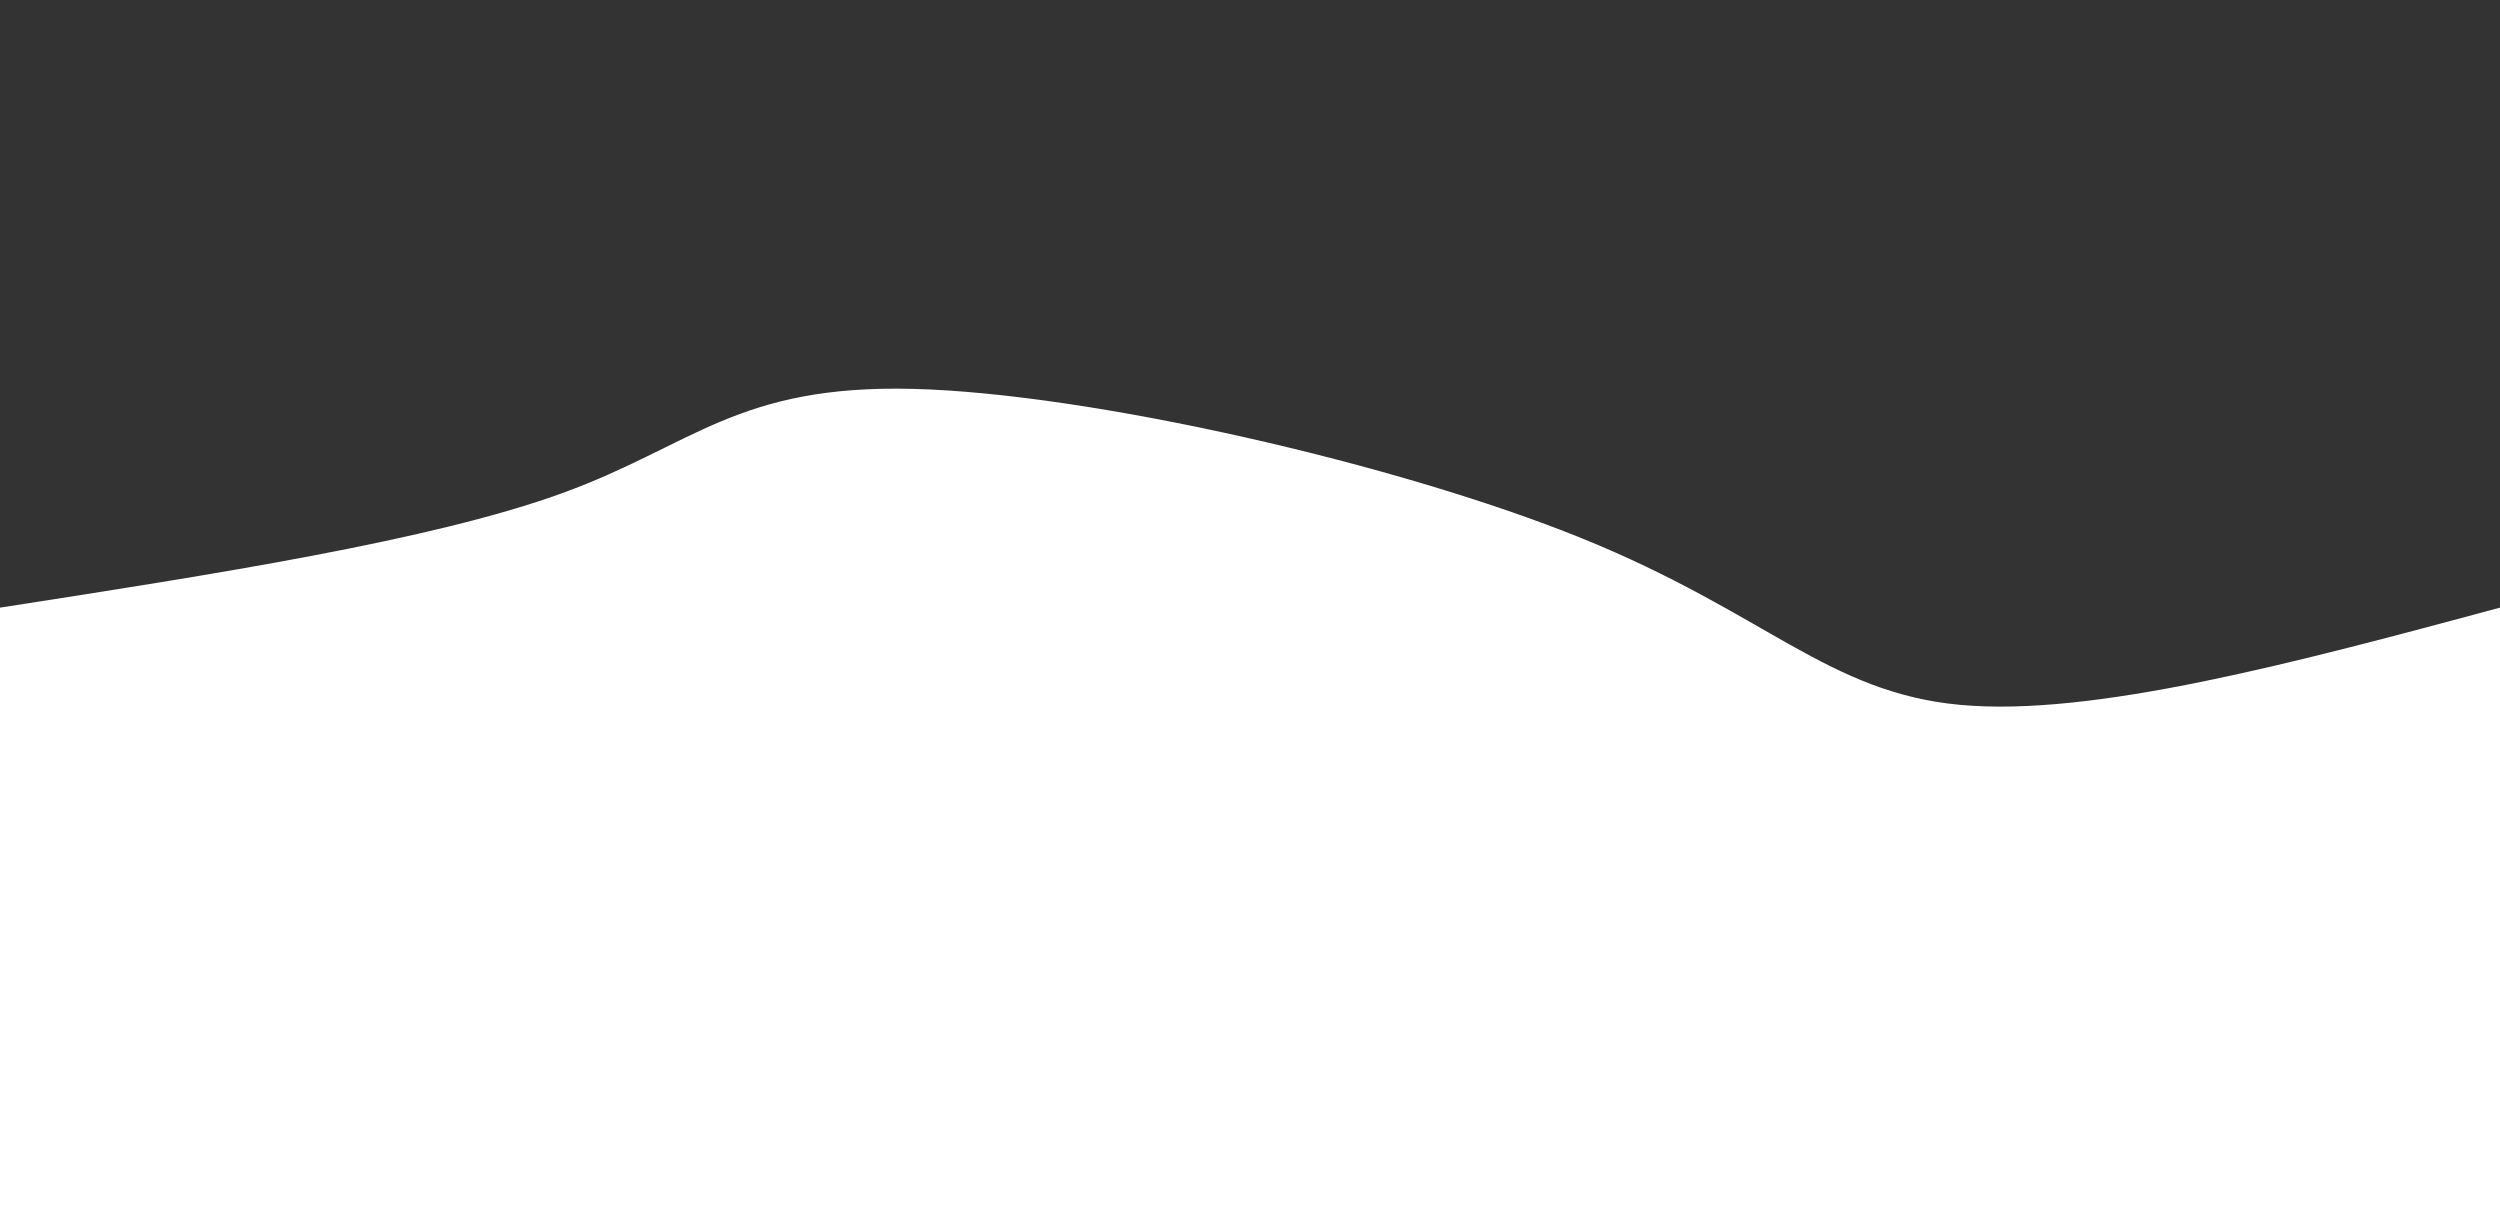
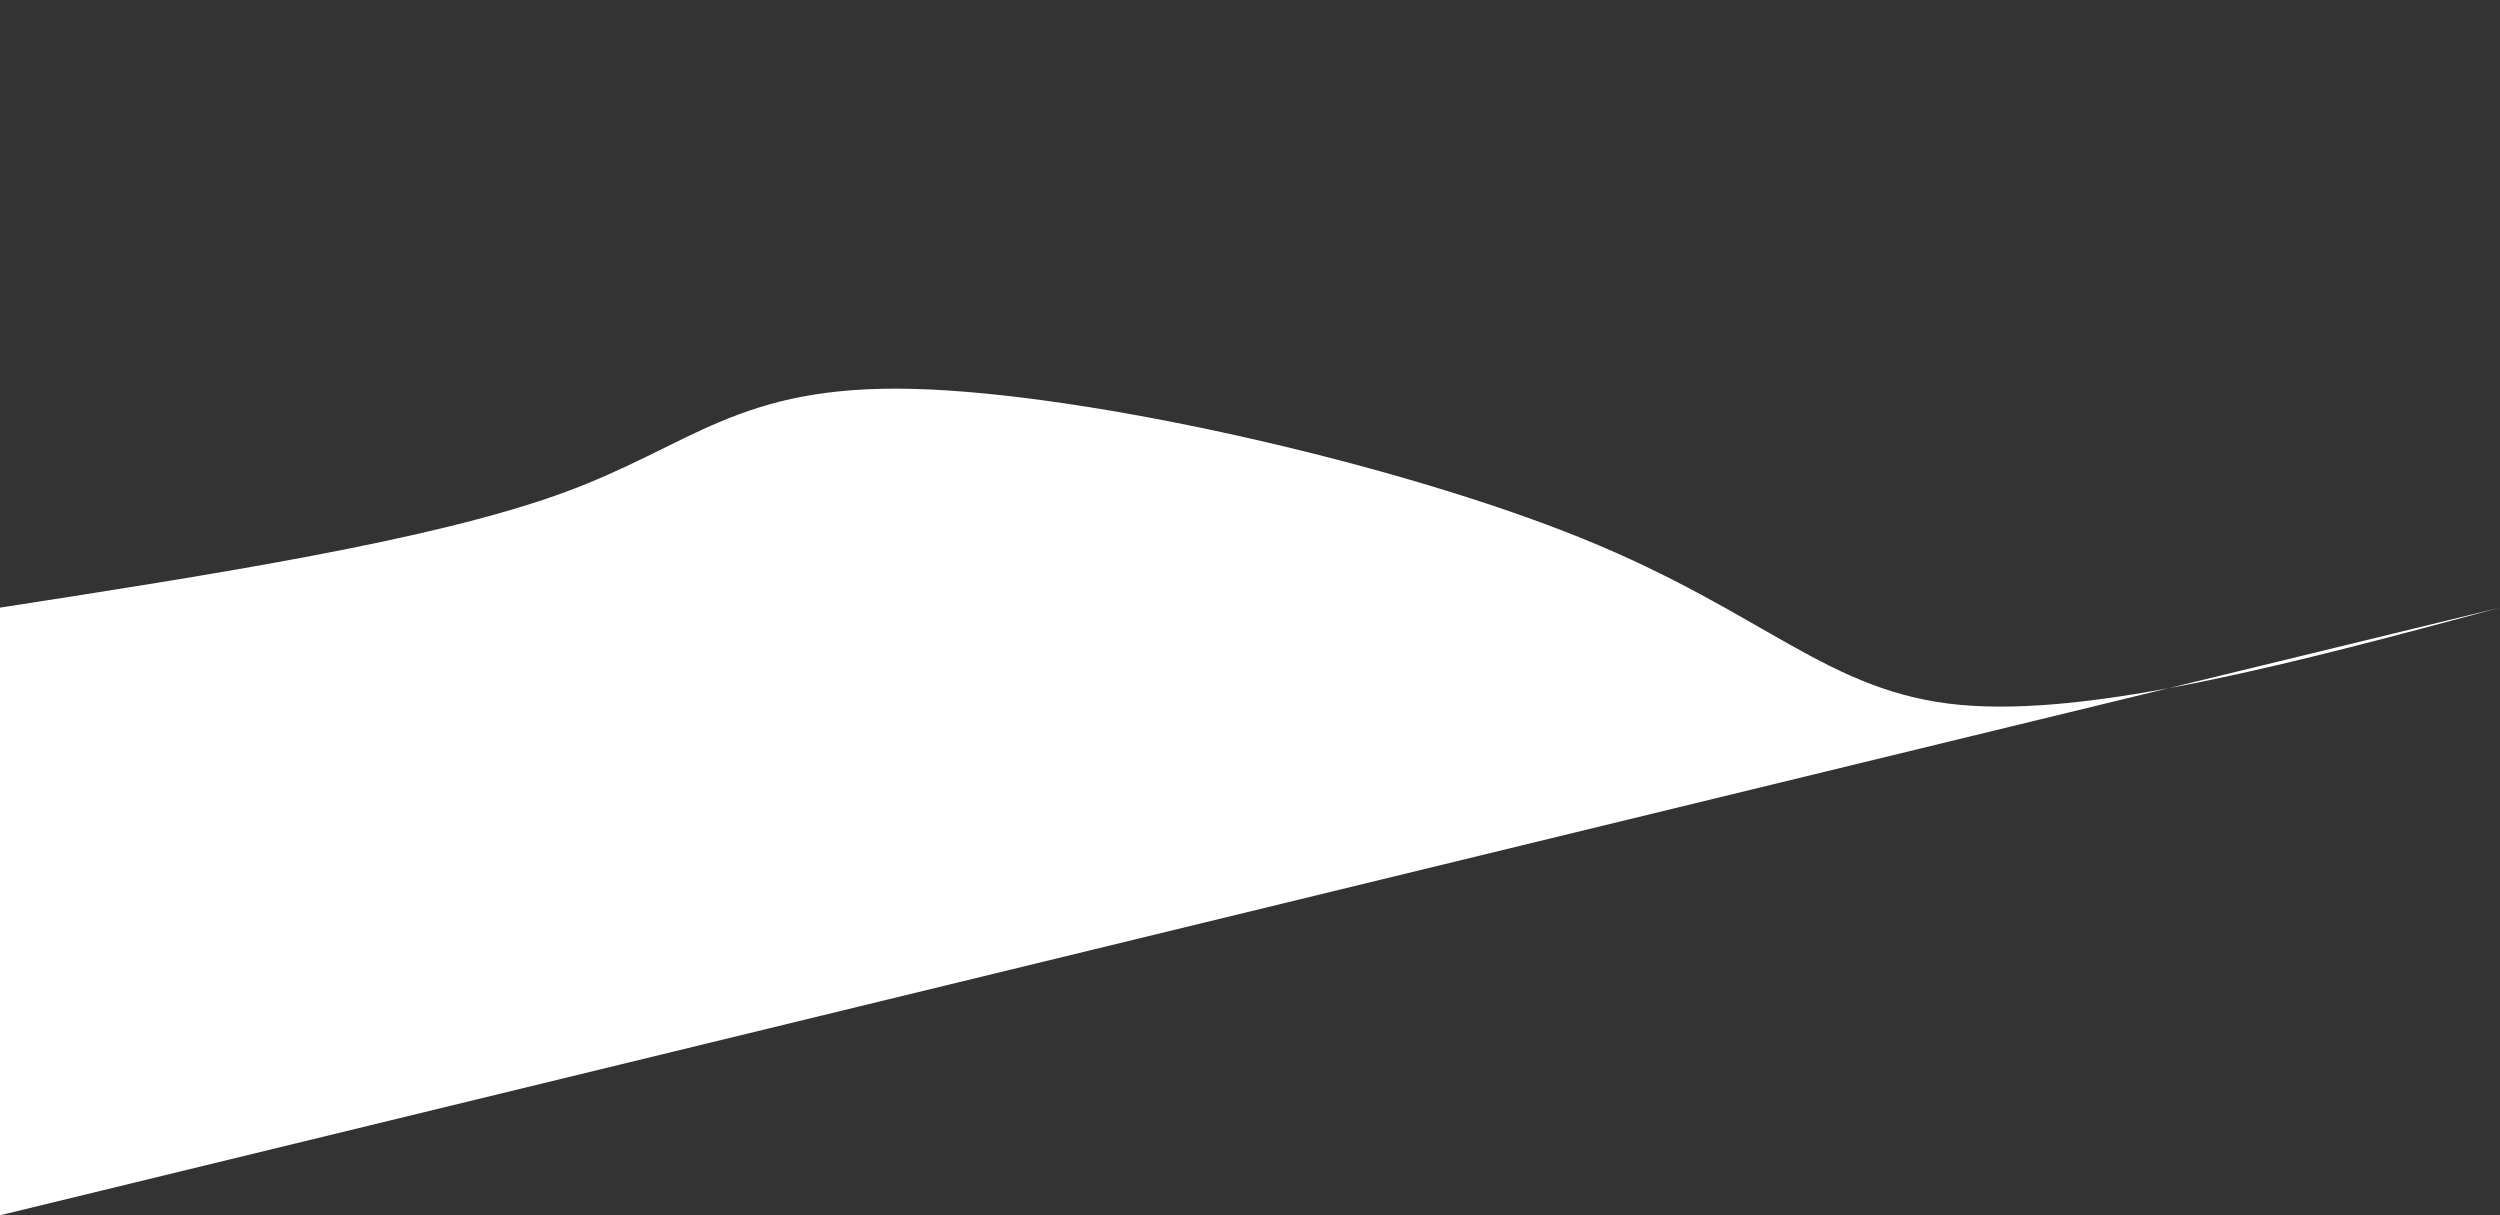
<svg xmlns="http://www.w3.org/2000/svg" width="100%" height="100%" id="svg" viewBox="0 0 1440 700" class="transition duration-300 ease-in-out delay-150">
  <rect x="0" y="0" width="1440" height="700" fill="#333333" stroke="none" />
  <style>
          .path-0{
            animation:pathAnim-0 4s;
            animation-timing-function: linear;
            animation-iteration-count: infinite;
          }
          @keyframes pathAnim-0{
            0%{
              d: path("M 0,700 C 0,700 0,350 0,350 C 124.488,330.651 248.976,311.301 324,284 C 399.024,256.699 424.584,221.445 526,224 C 627.416,226.555 804.689,266.919 911,310 C 1017.311,353.081 1052.66,398.88 1129,406 C 1205.34,413.12 1322.67,381.56 1440,350 C 1440,350 1440,700 1440,700 Z");
            }
            25%{
              d: path("M 0,700 C 0,700 0,350 0,350 C 98.641,405.703 197.282,461.407 307,481 C 416.718,500.593 537.512,484.077 614,450 C 690.488,415.923 722.67,364.287 815,371 C 907.33,377.713 1059.809,442.775 1174,449 C 1288.191,455.225 1364.096,402.612 1440,350 C 1440,350 1440,700 1440,700 Z");
            }
            50%{
              d: path("M 0,700 C 0,700 0,350 0,350 C 95.856,362.038 191.713,374.077 305,380 C 418.287,385.923 549.005,385.732 627,367 C 704.995,348.268 730.268,310.995 815,292 C 899.732,273.005 1043.923,272.287 1158,285 C 1272.077,297.713 1356.038,323.856 1440,350 C 1440,350 1440,700 1440,700 Z");
            }
            75%{
              d: path("M 0,700 C 0,700 0,350 0,350 C 88.144,304.603 176.287,259.206 284,273 C 391.713,286.794 518.995,359.78 606,410 C 693.005,460.22 739.732,487.675 826,435 C 912.268,382.325 1038.077,249.522 1147,222 C 1255.923,194.478 1347.962,272.239 1440,350 C 1440,350 1440,700 1440,700 Z");
            }
            100%{
              d: path("M 0,700 C 0,700 0,350 0,350 C 124.488,330.651 248.976,311.301 324,284 C 399.024,256.699 424.584,221.445 526,224 C 627.416,226.555 804.689,266.919 911,310 C 1017.311,353.081 1052.66,398.88 1129,406 C 1205.34,413.12 1322.67,381.56 1440,350 C 1440,350 1440,700 1440,700 Z");
            }
          }</style>
-   <path d="M 0,700 C 0,700 0,350 0,350 C 124.488,330.651 248.976,311.301 324,284 C 399.024,256.699 424.584,221.445 526,224 C 627.416,226.555 804.689,266.919 911,310 C 1017.311,353.081 1052.66,398.88 1129,406 C 1205.34,413.12 1322.67,381.56 1440,350 C 1440,350 1440,700 1440,700 Z" stroke="none" stroke-width="0" fill="#fff" class="transition-all duration-300 ease-in-out delay-150 path-0" />
+   <path d="M 0,700 C 0,700 0,350 0,350 C 124.488,330.651 248.976,311.301 324,284 C 399.024,256.699 424.584,221.445 526,224 C 627.416,226.555 804.689,266.919 911,310 C 1017.311,353.081 1052.66,398.88 1129,406 C 1205.34,413.12 1322.67,381.56 1440,350 Z" stroke="none" stroke-width="0" fill="#fff" class="transition-all duration-300 ease-in-out delay-150 path-0" />
</svg>